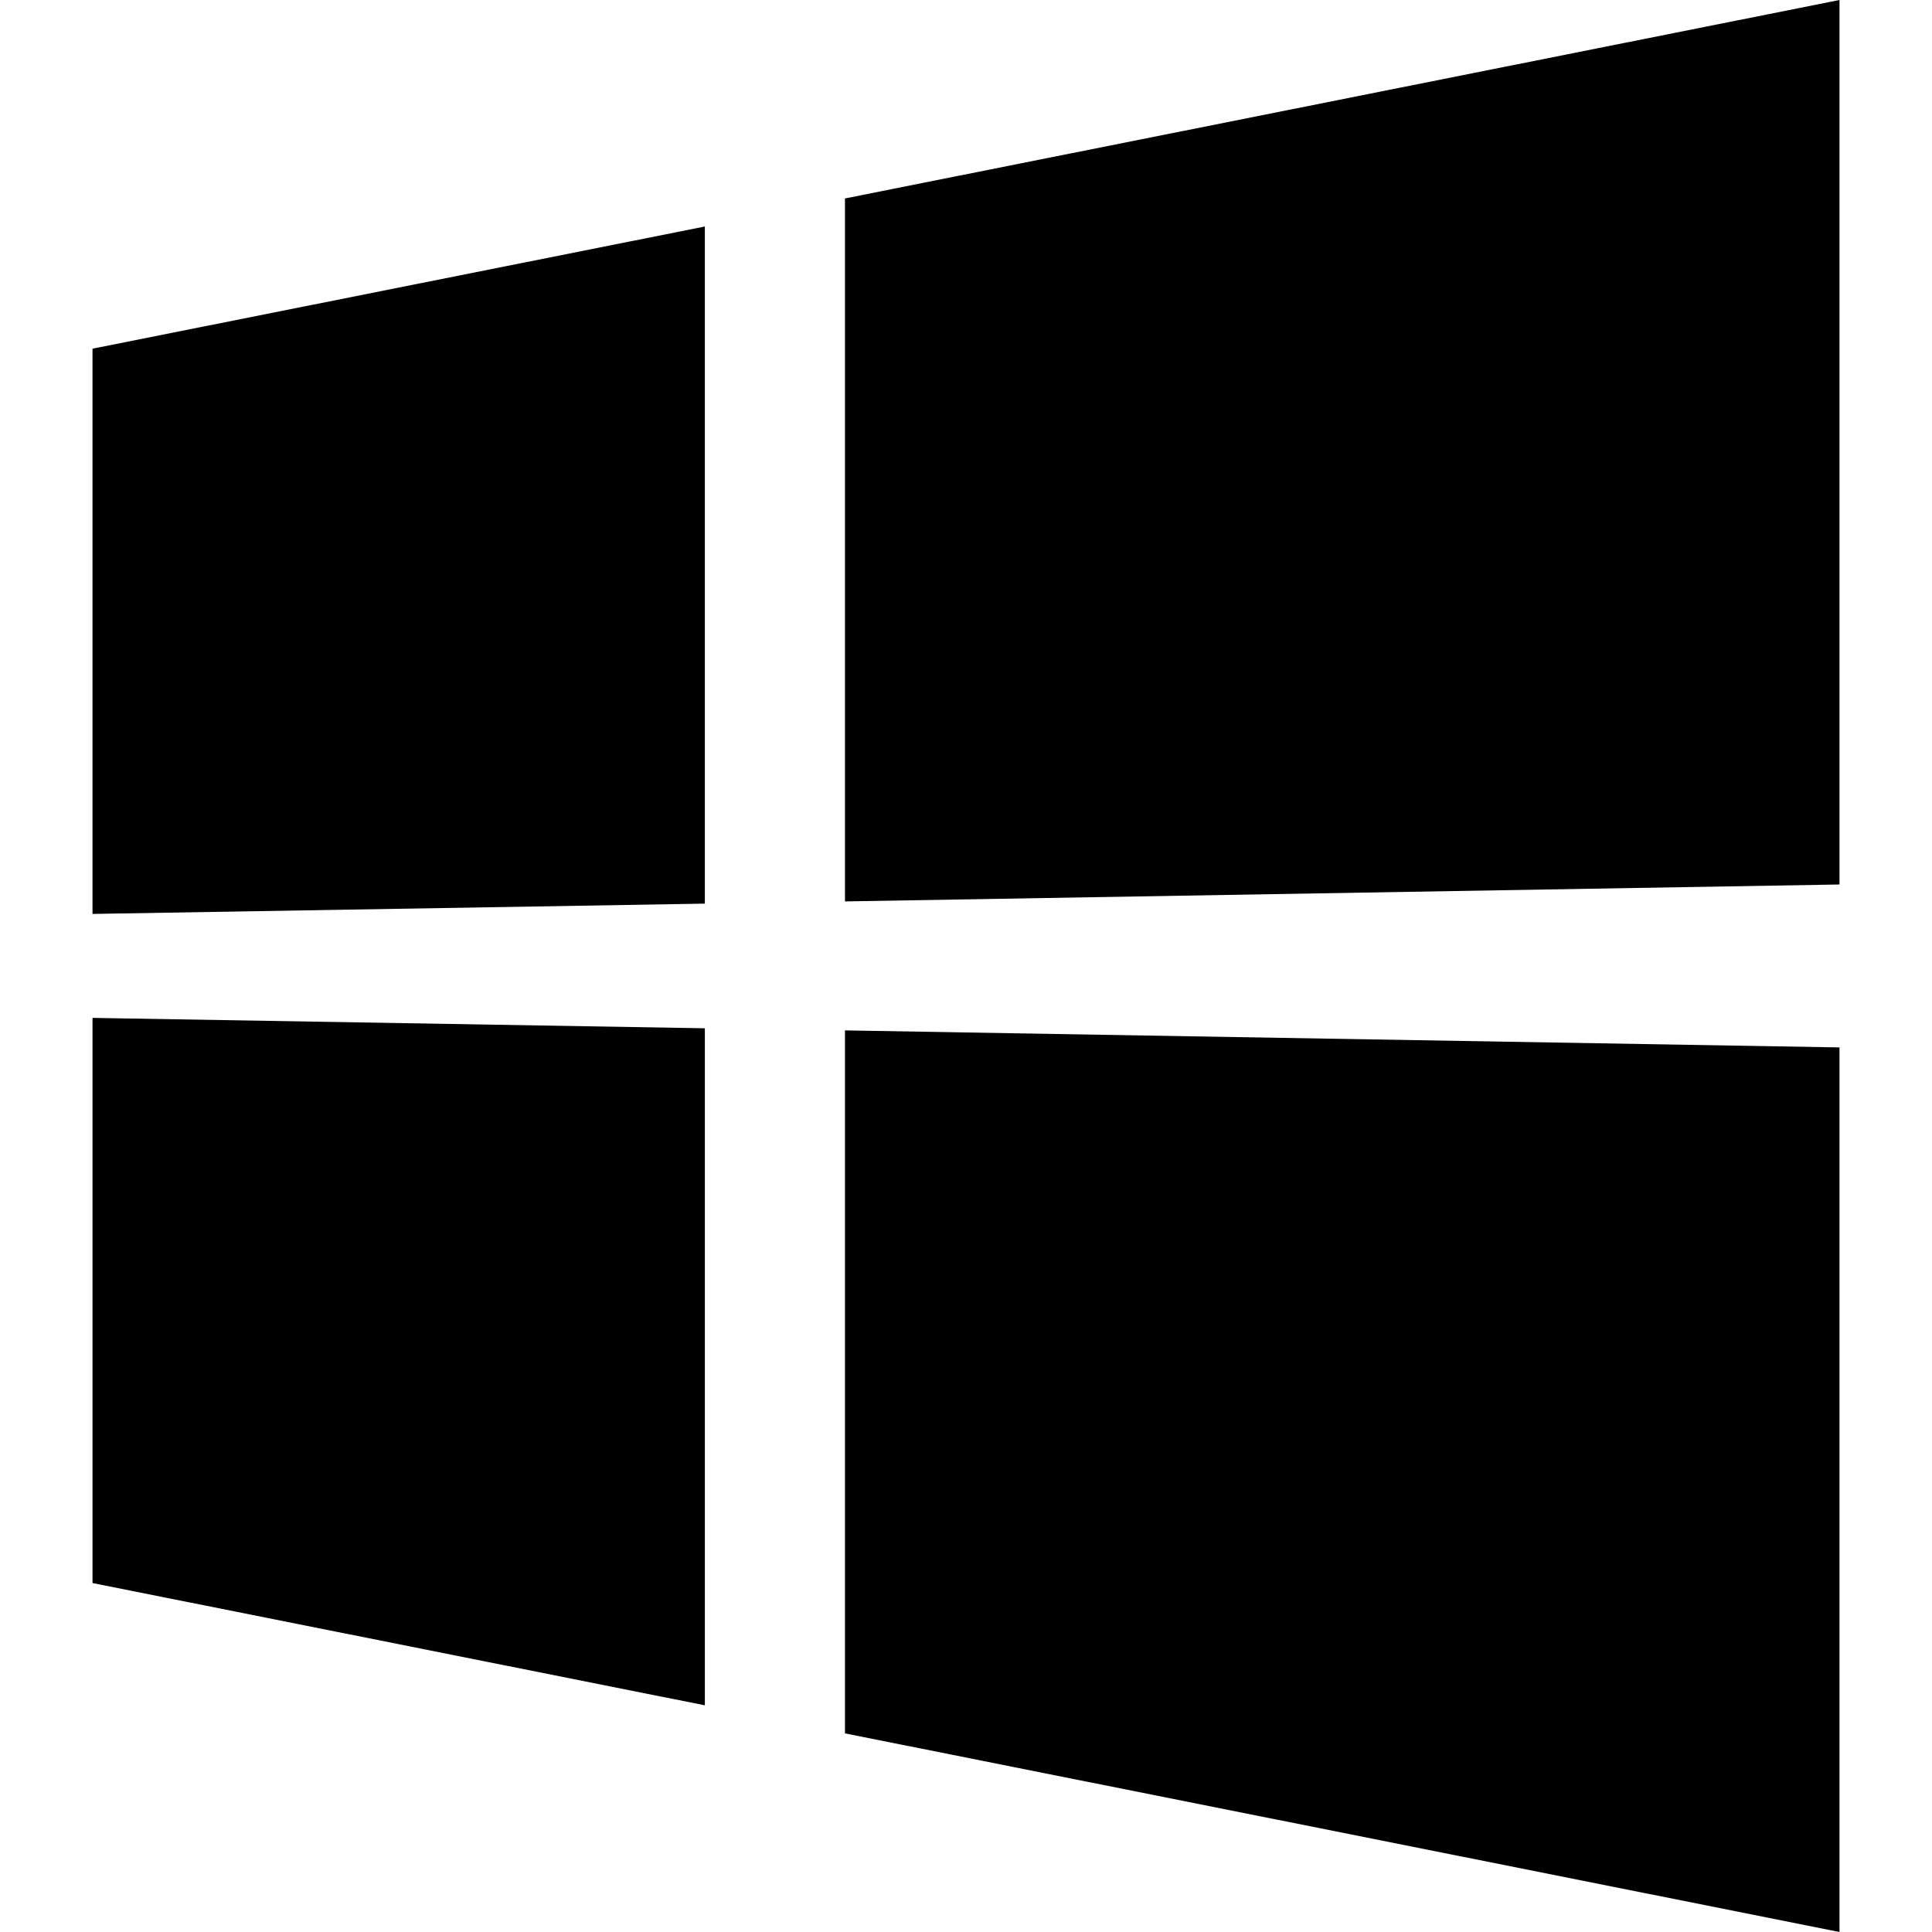
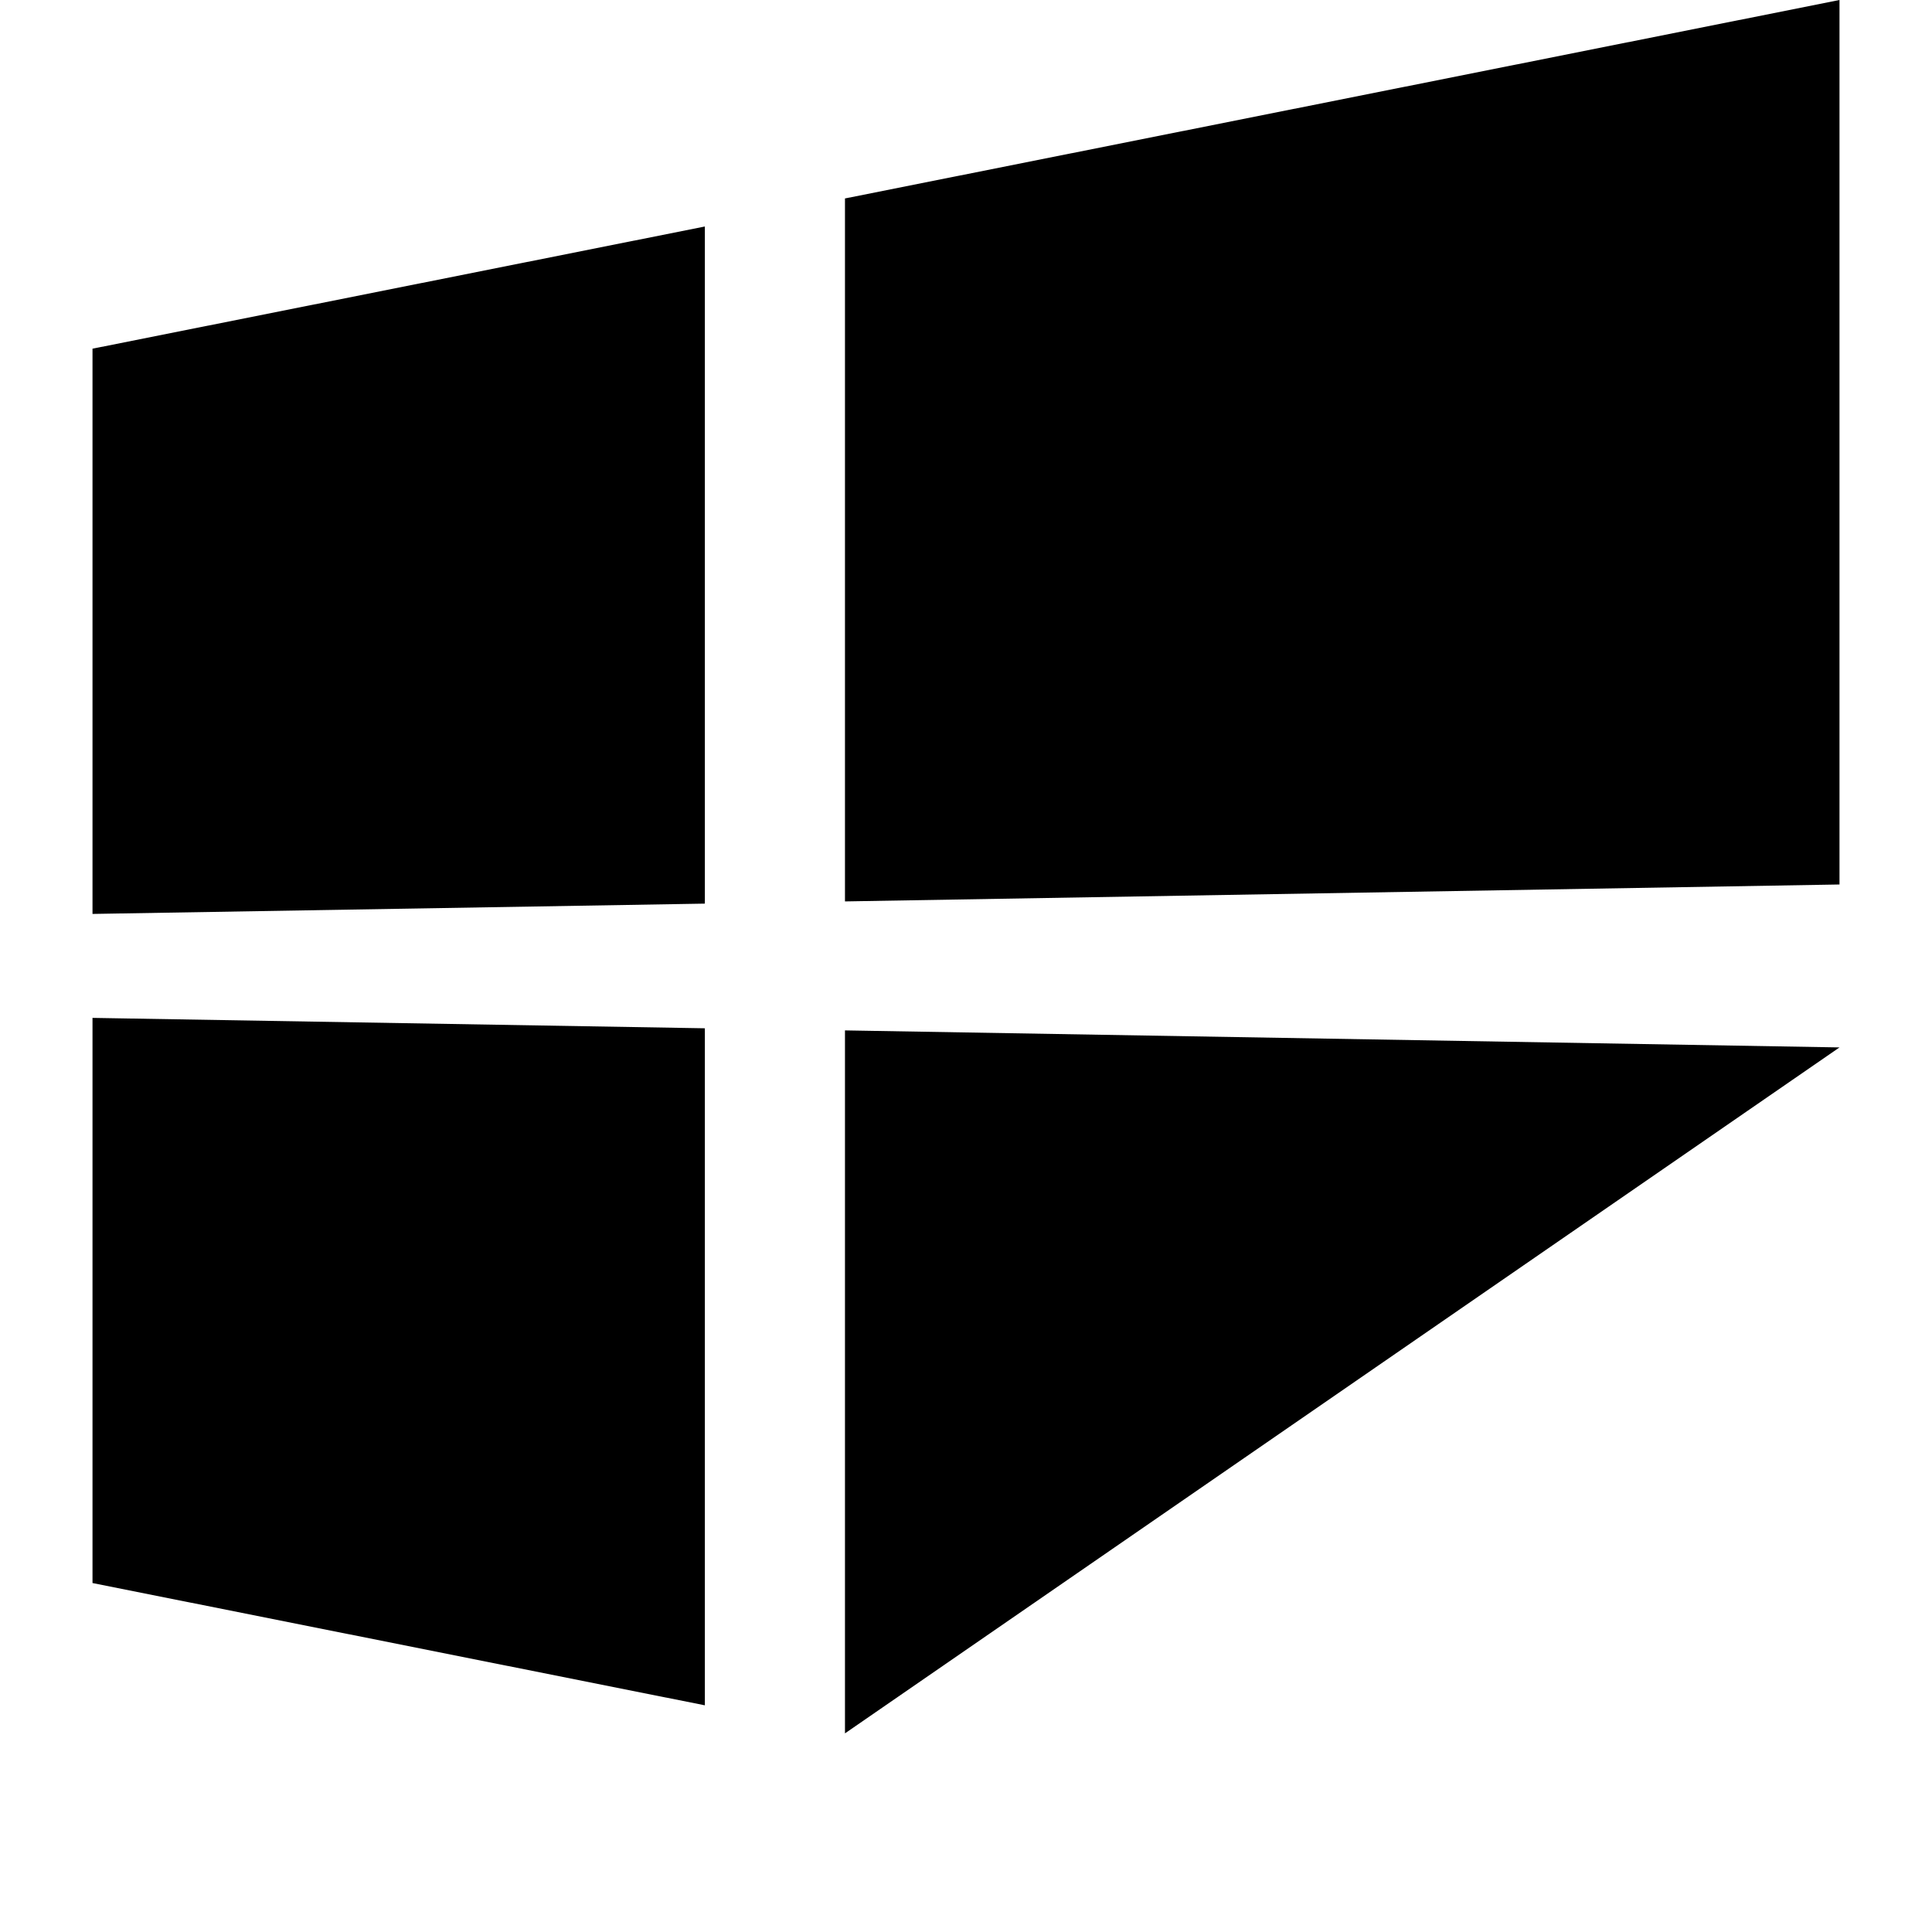
<svg xmlns="http://www.w3.org/2000/svg" viewBox="0 0 452.986 452.986">
-   <path d="m165.265 53.107-143.576 28.646v132.531l143.575-2.416v-158.761m266.033 192.476-233.18-3.991v164.822l233.18 46.571zm-266.032-4.486-143.575-2.438v132.509l143.575 28.668zm266.032-241.097-233.18 46.528v164.822l233.18-3.969z" />
+   <path d="m165.265 53.107-143.576 28.646v132.531l143.575-2.416v-158.761m266.033 192.476-233.18-3.991v164.822zm-266.032-4.486-143.575-2.438v132.509l143.575 28.668zm266.032-241.097-233.18 46.528v164.822l233.18-3.969z" />
</svg>